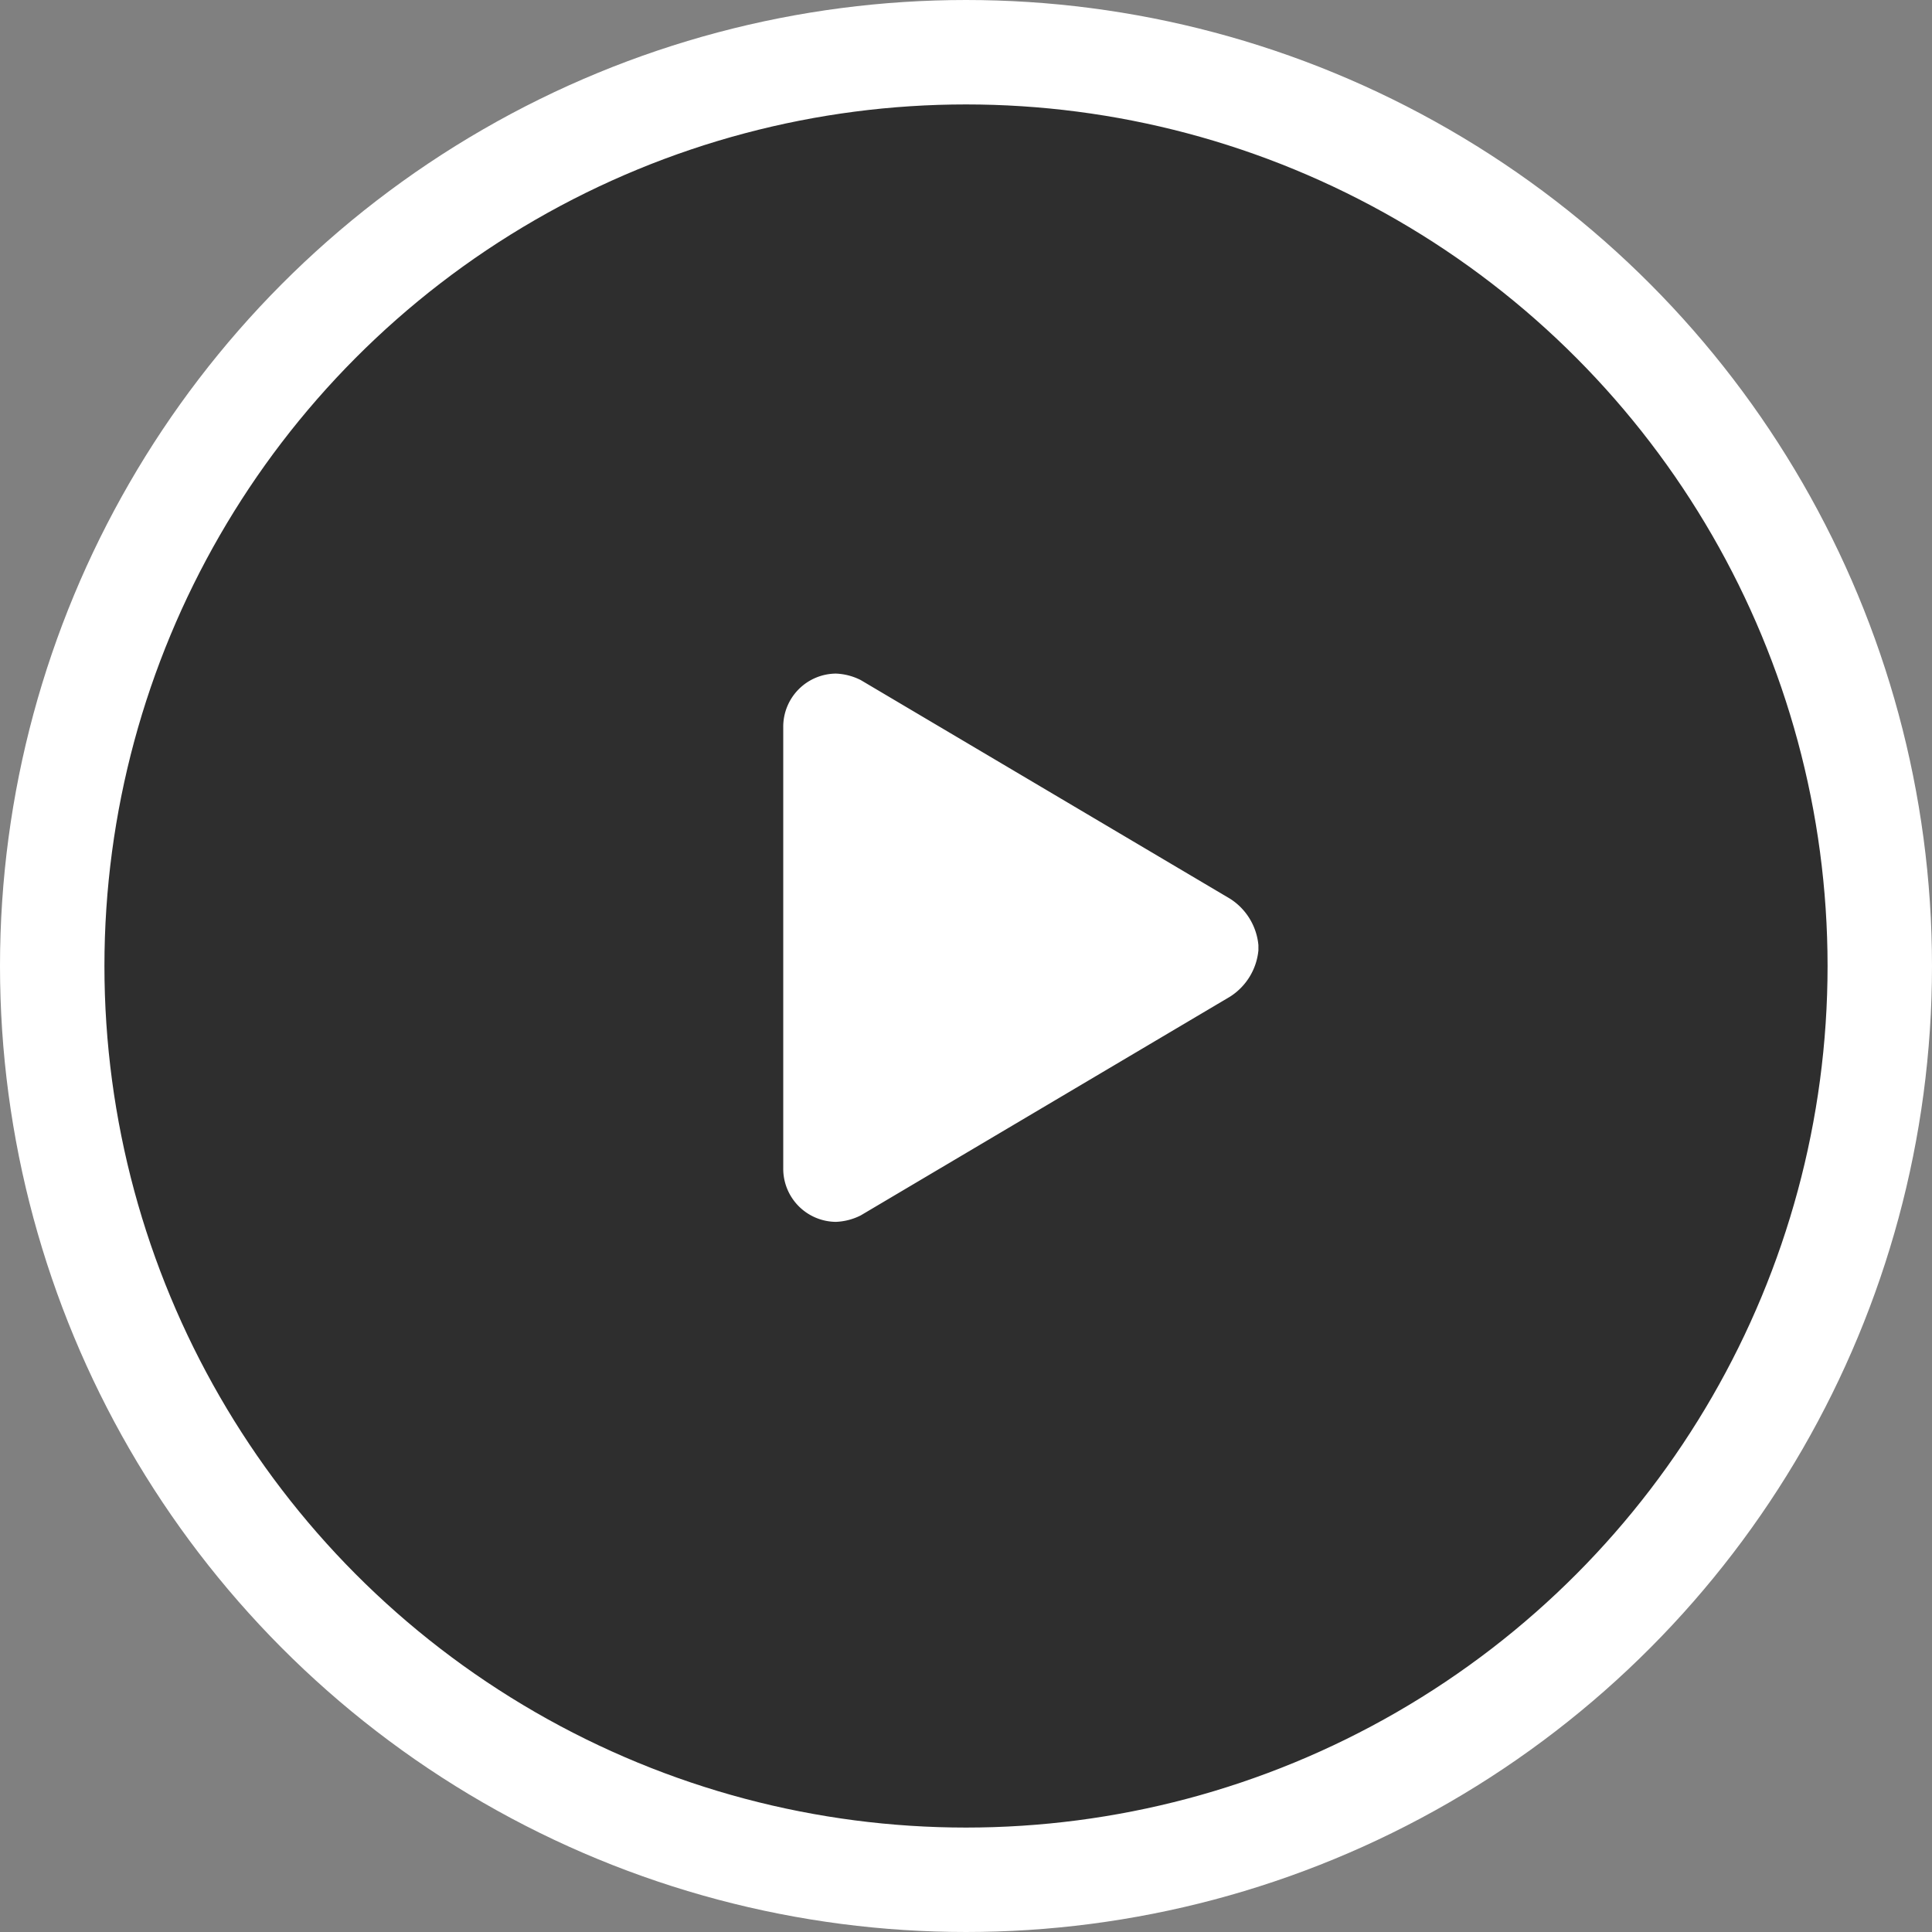
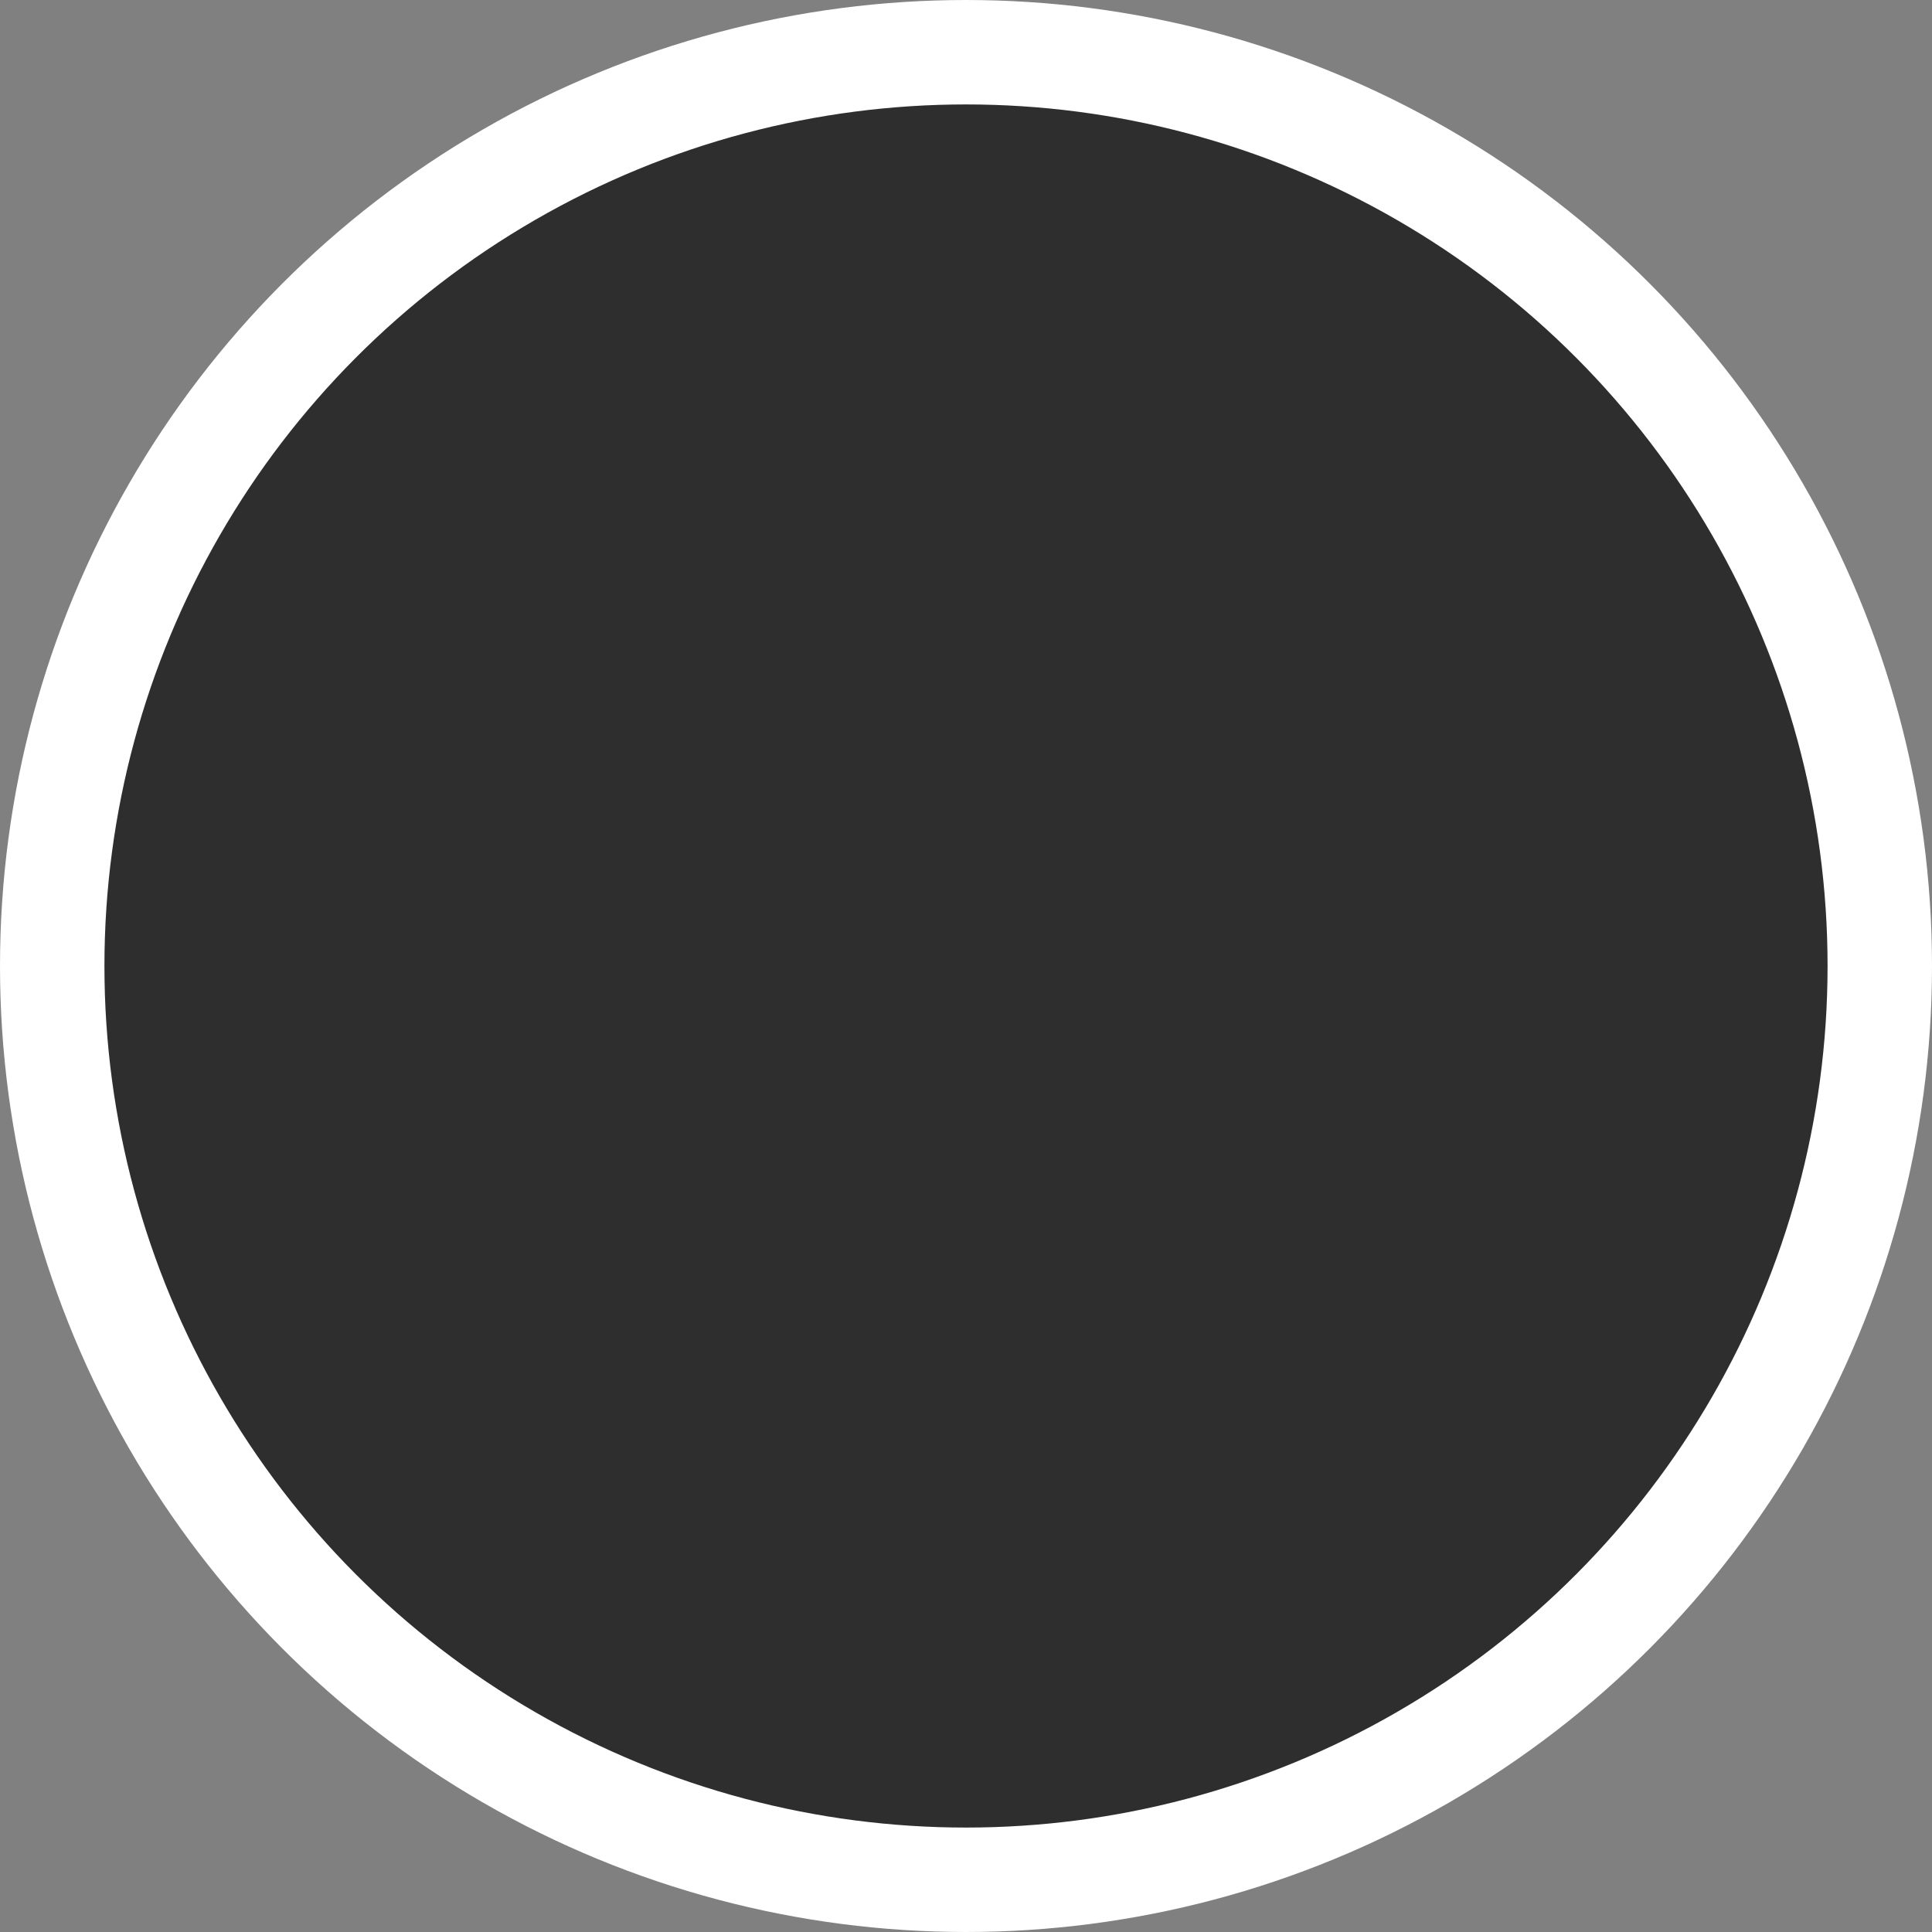
<svg xmlns="http://www.w3.org/2000/svg" width="74" height="74" viewBox="0 0 74 74">
  <rect x="0" y="0" width="74" height="74" fill="#808080" stroke="none" />
  <g id="Group_6" data-name="Group 6" transform="translate(-346 -201)">
    <circle id="Oval" cx="35" cy="35" r="35" transform="translate(348 203)" fill="rgba(0,0,0,0.64)" stroke="#fff" stroke-miterlimit="10" stroke-width="4" />
-     <path id="Fill_1" data-name="Fill 1" d="M0,2.053A2.035,2.035,0,0,1,2.017,0a2.3,2.3,0,0,1,.951.248L17.12,8.627A2.368,2.368,0,0,1,18.2,10.4V10.6a2.369,2.369,0,0,1-1.08,1.77L2.969,20.752A2.3,2.3,0,0,1,2.017,21,2.035,2.035,0,0,1,0,18.947V2.053Z" transform="translate(376 226.8)" fill="#fff" />
  </g>
</svg>